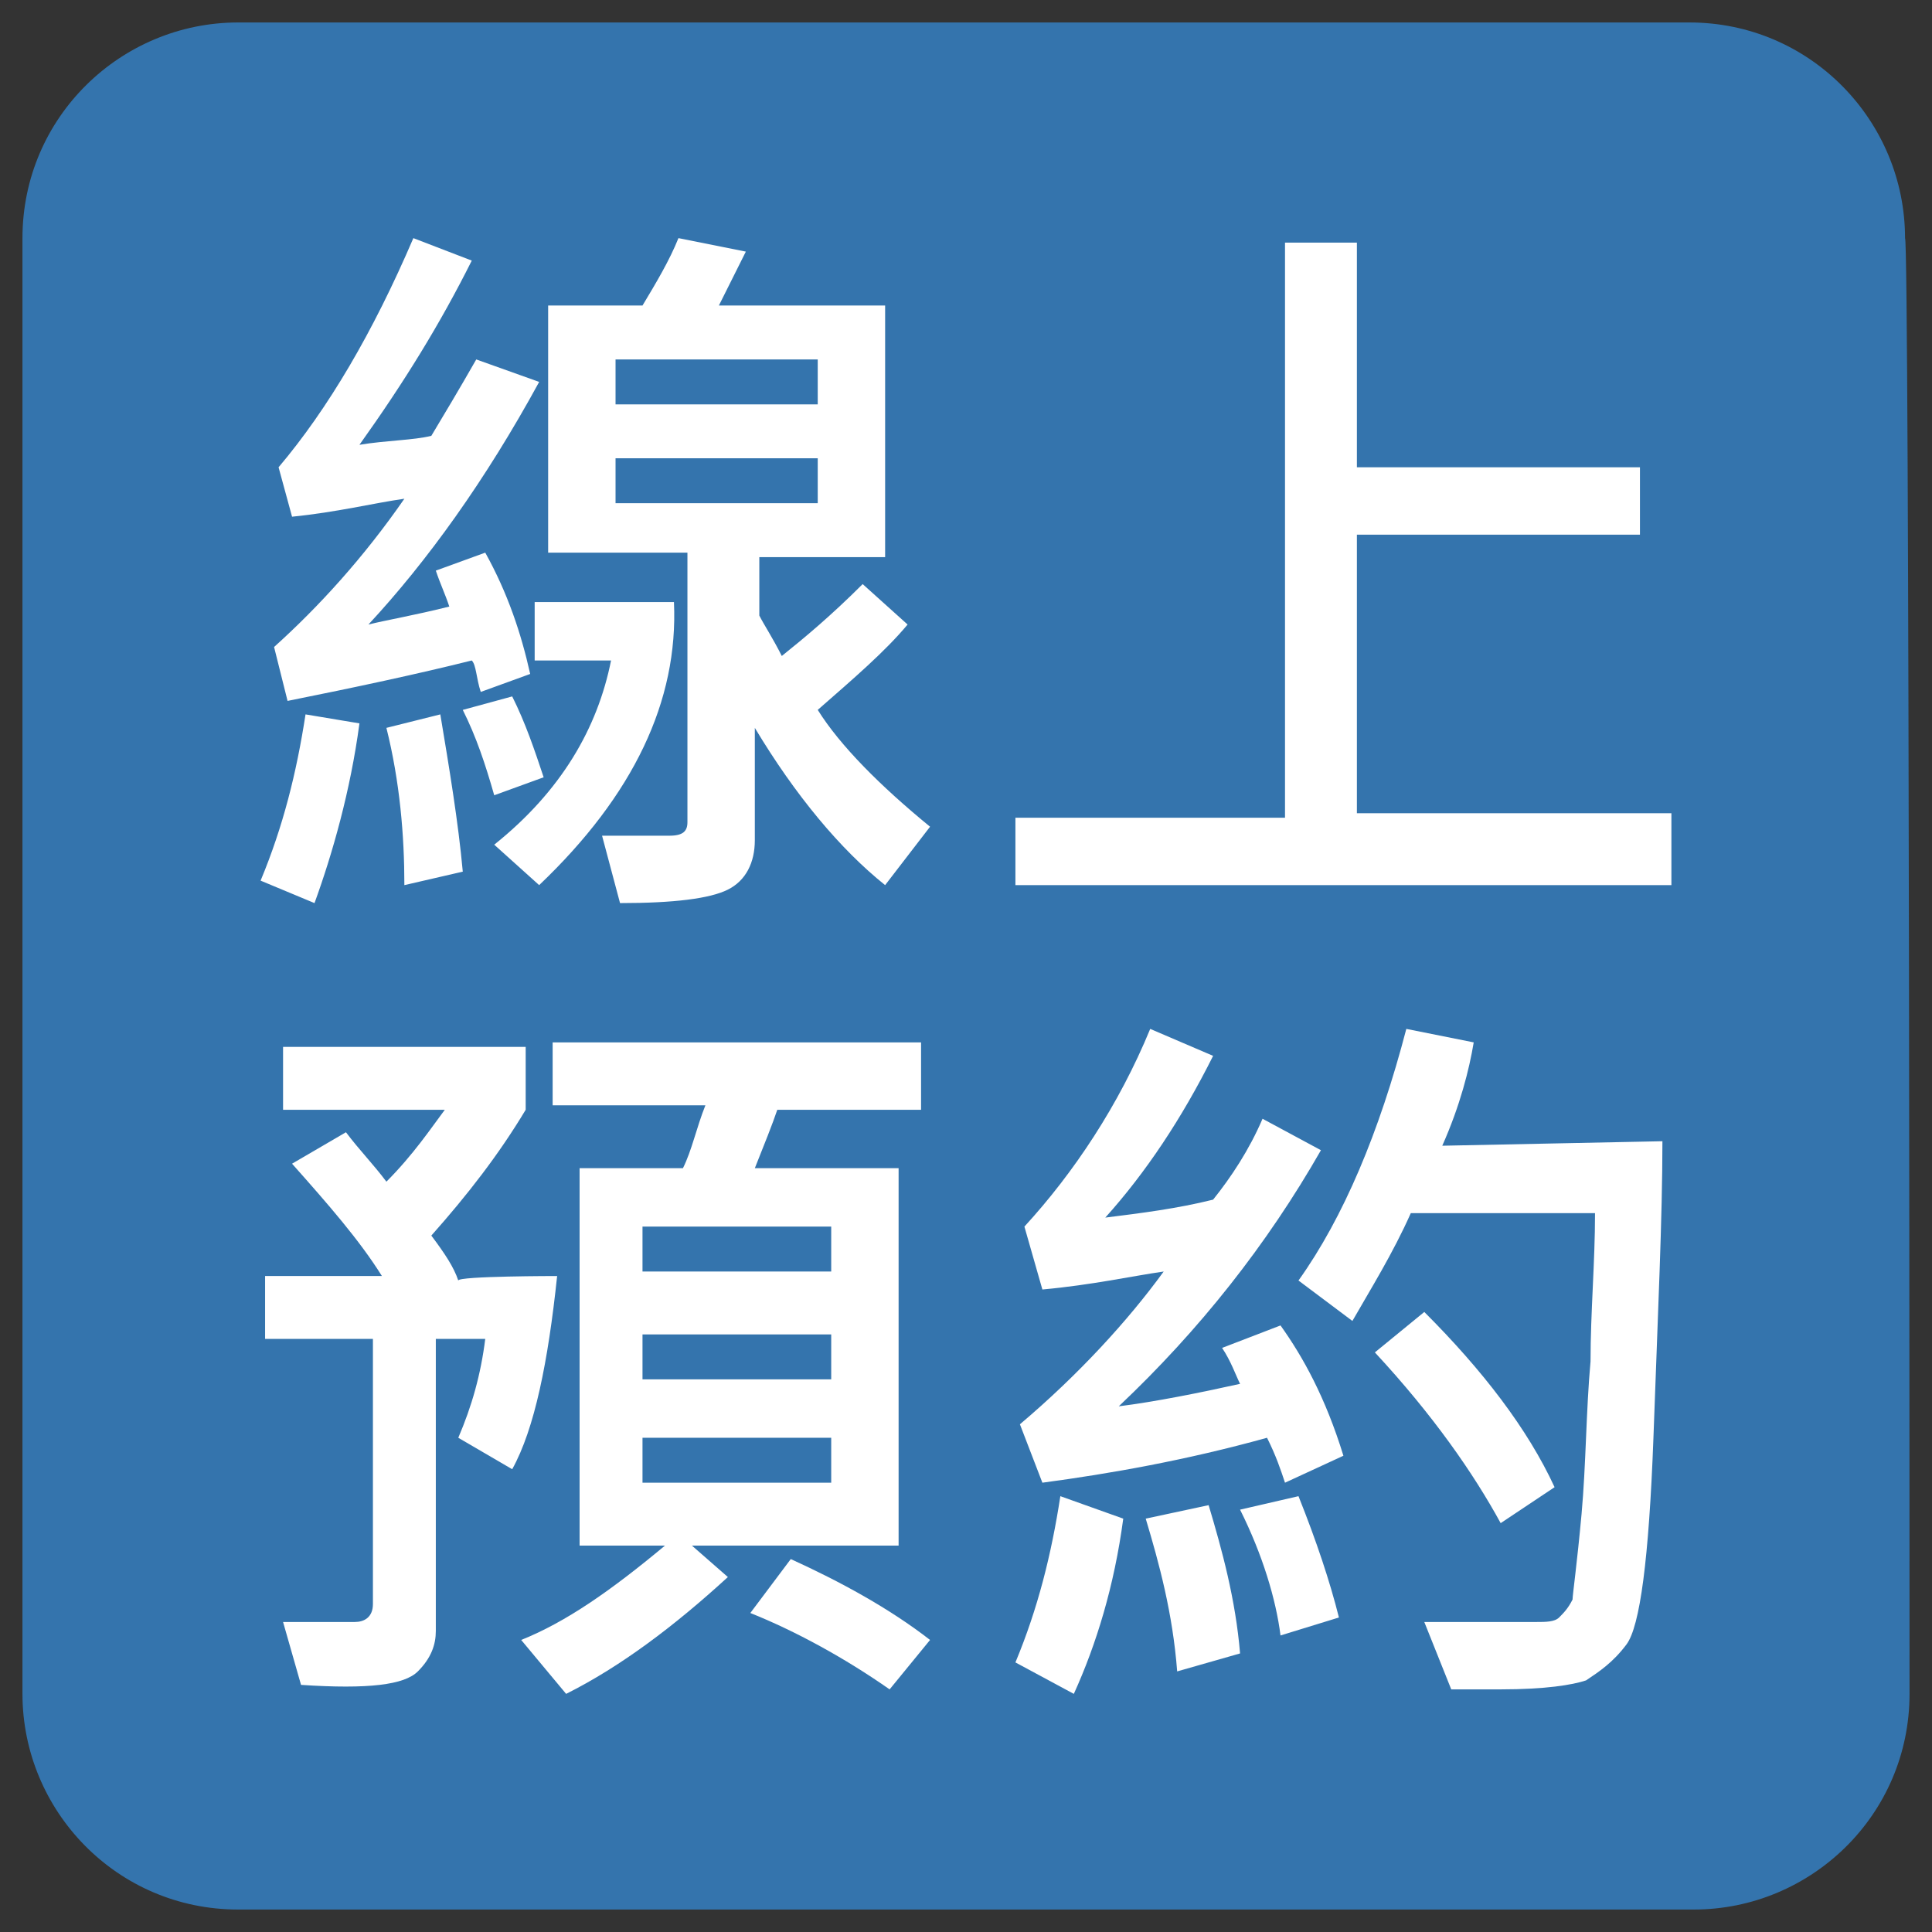
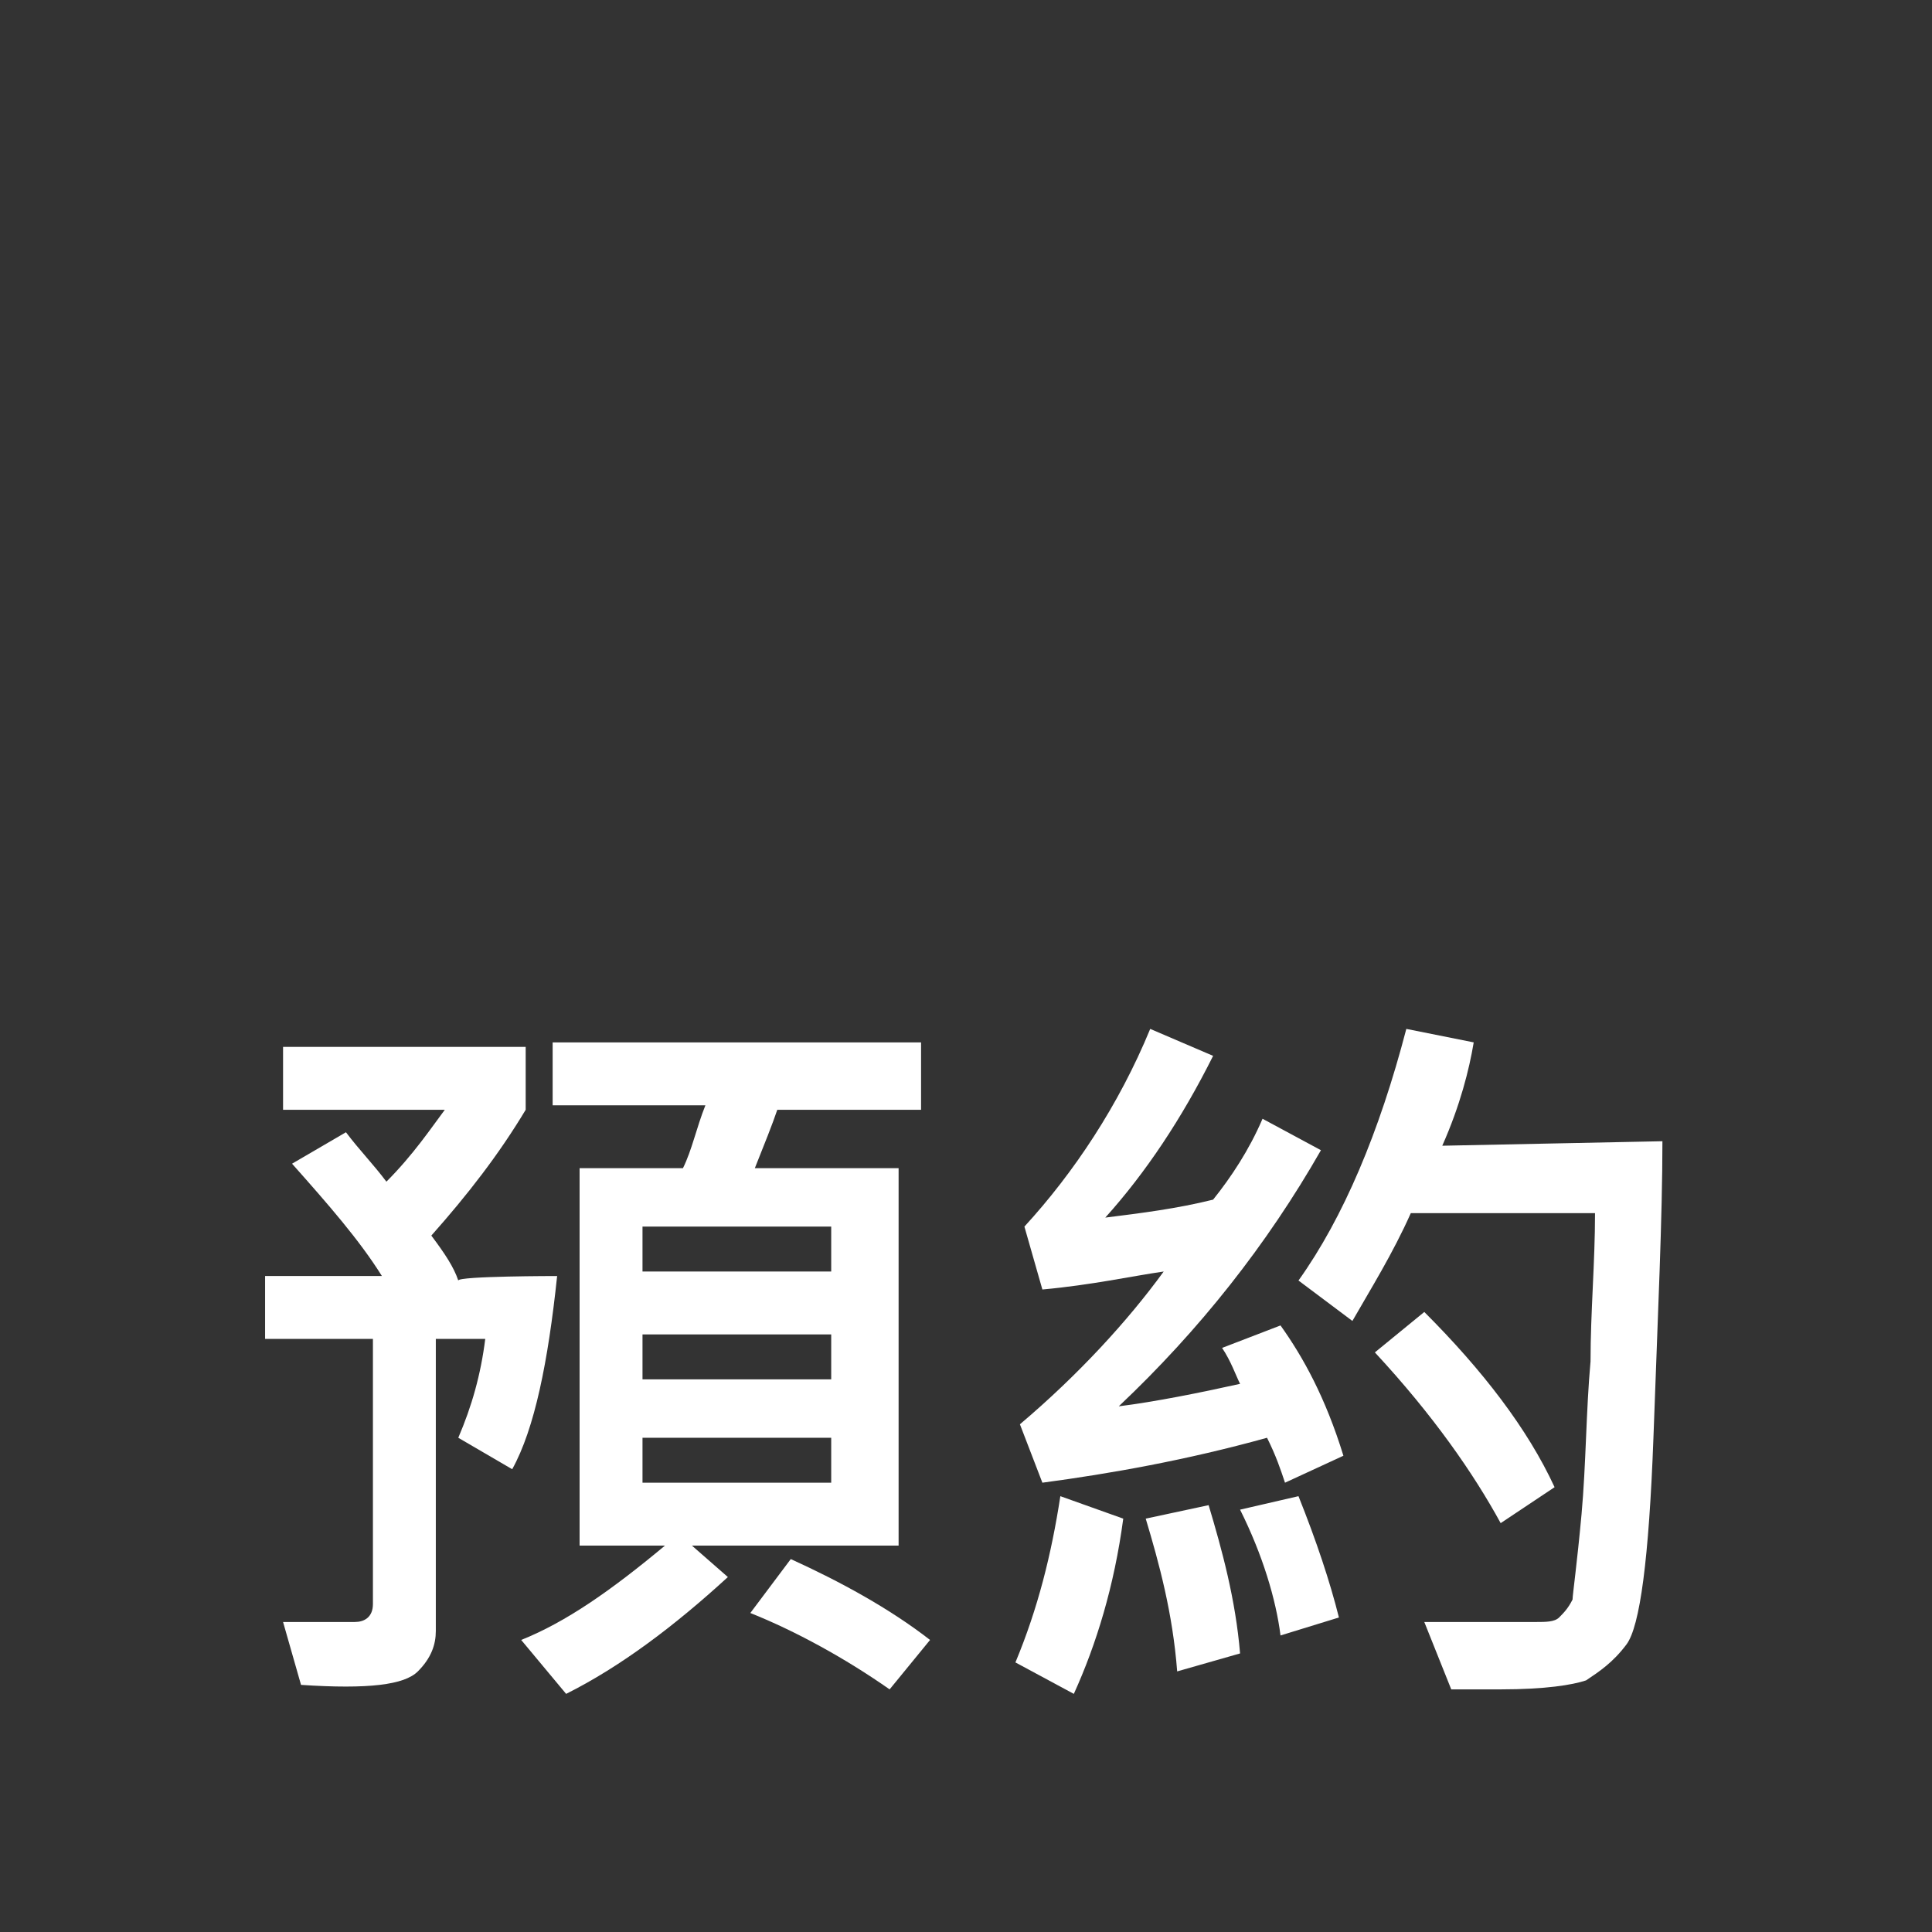
<svg xmlns="http://www.w3.org/2000/svg" version="1.1" id="圖層_1" x="0px" y="0px" viewBox="0 0 43 43" style="enable-background:new 0 0 43 43;" xml:space="preserve">
  <rect x="0" y="0" width="43" height="43" fill="#333333" stroke="none" />
  <style type="text/css">
	.st0{fill:#3474AD;}
	.st1{fill:#FFFFFF;}
</style>
-   <path class="st0" d="M42.5,37.7c0,2.7-2.2,4.8-4.8,4.8H5.3c-2.7,0-4.8-2.2-4.8-4.8V5.3c0-2.7,2.2-4.8,4.8-4.8h32.3  c2.7,0,4.8,2.2,4.8,4.8C42.5,5.3,42.5,37.7,42.5,37.7z" />
  <g>
-     <path class="st1" d="M8,16.1c-0.2,1.5-0.6,2.9-1,4l-1.2-0.5c0.5-1.2,0.8-2.4,1-3.7L8,16.1z M12,8.5c-1.2,2.2-2.5,4-3.8,5.4   c0.4-0.1,1-0.2,1.8-0.4c-0.1-0.3-0.2-0.5-0.3-0.8l1.1-0.4c0.5,0.9,0.8,1.8,1,2.7l-1.1,0.4c-0.1-0.3-0.1-0.6-0.2-0.7   c-1.2,0.3-2.6,0.6-4.1,0.9l-0.3-1.2c1-0.9,2-2,2.9-3.3c-0.7,0.1-1.5,0.3-2.5,0.4l-0.3-1.1c1.1-1.3,2.1-3,3-5.1l1.3,0.5   C9.8,7.2,9,8.5,8,9.9c0.6-0.1,1.2-0.1,1.6-0.2c0.3-0.5,0.6-1,1-1.7L12,8.5z M10.3,19.4l-1.3,0.3c0-1.1-0.1-2.3-0.4-3.5l1.2-0.3   C10,17.1,10.2,18.3,10.3,19.4z M12.1,17.3L11,17.7c-0.2-0.7-0.4-1.3-0.7-1.9l1.1-0.3C11.7,16.1,11.9,16.7,12.1,17.3z M15,13.4   c0.1,2.2-0.9,4.3-3,6.3l-1-0.9c1.5-1.2,2.3-2.6,2.6-4.1h-1.7v-1.3L15,13.4L15,13.4z M20.7,18.4l-1,1.3c-1-0.8-2-2-2.9-3.5v2.5   c0,0.5-0.2,0.9-0.6,1.1c-0.4,0.2-1.2,0.3-2.4,0.3l-0.4-1.5c0.7,0,1.2,0,1.5,0c0.3,0,0.4-0.1,0.4-0.3v-6h-3.1V6.8h2.1   c0.3-0.5,0.6-1,0.8-1.5l1.5,0.3C16.4,6,16.2,6.4,16,6.8h3.7v5.6h-2.8v1.3c0.1,0.2,0.3,0.5,0.5,0.9c0.5-0.4,1.1-0.9,1.8-1.6l1,0.9   c-0.5,0.6-1.2,1.2-2,1.9C18.7,16.6,19.6,17.5,20.7,18.4z M18.2,9V8h-4.5v1H18.2L18.2,9z M18.2,11.2v-1h-4.5v1H18.2z" />
-     <path class="st1" d="M37.2,19.7H22.6v-1.5h6V5.4h1.6v5h6.3v1.5h-6.3v6.2h7L37.2,19.7L37.2,19.7z" />
    <path class="st1" d="M12.4,28.4c-0.2,1.9-0.5,3.4-1,4.3L10.2,32c0.3-0.7,0.5-1.4,0.6-2.2H9.7v6.5c0,0.3-0.1,0.6-0.4,0.9   c-0.3,0.3-1.1,0.4-2.6,0.3l-0.4-1.4c0.8,0,1.4,0,1.6,0s0.4-0.1,0.4-0.4v-5.9H5.9v-1.4h2.6c-0.5-0.8-1.2-1.6-2-2.5l1.2-0.7   c0.3,0.4,0.6,0.7,0.9,1.1c0.6-0.6,1-1.2,1.3-1.6H6.3v-1.4h5.4v1.4c-0.6,1-1.3,1.9-2.1,2.8c0.3,0.4,0.5,0.7,0.6,1   C10.2,28.4,12.4,28.4,12.4,28.4z M20.5,24.7h-3.2C17.2,25,17,25.5,16.8,26H20v8.4h-4.6l0.8,0.7c-1.2,1.1-2.4,2-3.6,2.6l-1-1.2   c1-0.4,2-1.1,3.2-2.1h-1.9V26h2.3c0.2-0.4,0.3-0.9,0.5-1.4h-3.4v-1.4h8.2L20.5,24.7L20.5,24.7z M18.5,28.3v-1h-4.2v1   C14.3,28.3,18.5,28.3,18.5,28.3z M18.5,30.7v-1h-4.2v1H18.5z M18.5,33v-1h-4.2v1H18.5z M20.7,36.5l-0.9,1.1c-1-0.7-2.1-1.3-3.1-1.7   l0.9-1.2C18.7,35.2,19.8,35.8,20.7,36.5z" />
    <path class="st1" d="M25,33.8c-0.2,1.5-0.6,2.8-1.1,3.9L22.6,37c0.5-1.2,0.8-2.4,1-3.7L25,33.8z M29.9,32.4L28.6,33   c-0.1-0.3-0.2-0.6-0.4-1c-1.8,0.5-3.5,0.8-5,1l-0.5-1.3c1.3-1.1,2.4-2.3,3.2-3.4c-0.7,0.1-1.6,0.3-2.7,0.4l-0.4-1.4   c1.1-1.2,2.1-2.7,2.8-4.4l1.4,0.6c-0.7,1.4-1.5,2.6-2.4,3.6c0.8-0.1,1.6-0.2,2.4-0.4c0.4-0.5,0.8-1.1,1.1-1.8l1.3,0.7   c-1.2,2.1-2.7,4-4.5,5.7c0.8-0.1,1.8-0.3,2.7-0.5c-0.1-0.2-0.2-0.5-0.4-0.8l1.3-0.5C29,30.2,29.5,31.1,29.9,32.4z M27.6,36.8   l-1.4,0.4c-0.1-1.3-0.4-2.4-0.7-3.4l1.4-0.3C27.2,34.5,27.5,35.6,27.6,36.8z M29.8,36l-1.3,0.4c-0.1-0.8-0.4-1.8-0.9-2.8l1.3-0.3   C29.3,34.3,29.6,35.2,29.8,36z M37,25.4c0,1.7-0.1,3.8-0.2,6.6c-0.1,2.7-0.3,4.2-0.6,4.6s-0.6,0.6-0.9,0.8   c-0.3,0.1-0.9,0.2-1.9,0.2c-0.3,0-0.7,0-1.1,0l-0.6-1.5h2.5c0.2,0,0.4,0,0.5-0.1c0.1-0.1,0.2-0.2,0.3-0.4c0-0.1,0.1-0.8,0.2-1.9   c0.1-1.1,0.1-2.3,0.2-3.4c0-1.1,0.1-2.2,0.1-3.3h-4.1c-0.4,0.9-0.9,1.7-1.3,2.4l-1.2-0.9c1-1.4,1.8-3.3,2.4-5.6l1.5,0.3   c-0.1,0.6-0.3,1.4-0.7,2.3L37,25.4L37,25.4L37,25.4z M34.6,33.1l-1.2,0.8c-0.6-1.1-1.5-2.4-2.8-3.8l1.1-0.9   C33,30.5,34,31.8,34.6,33.1z" />
  </g>
</svg>